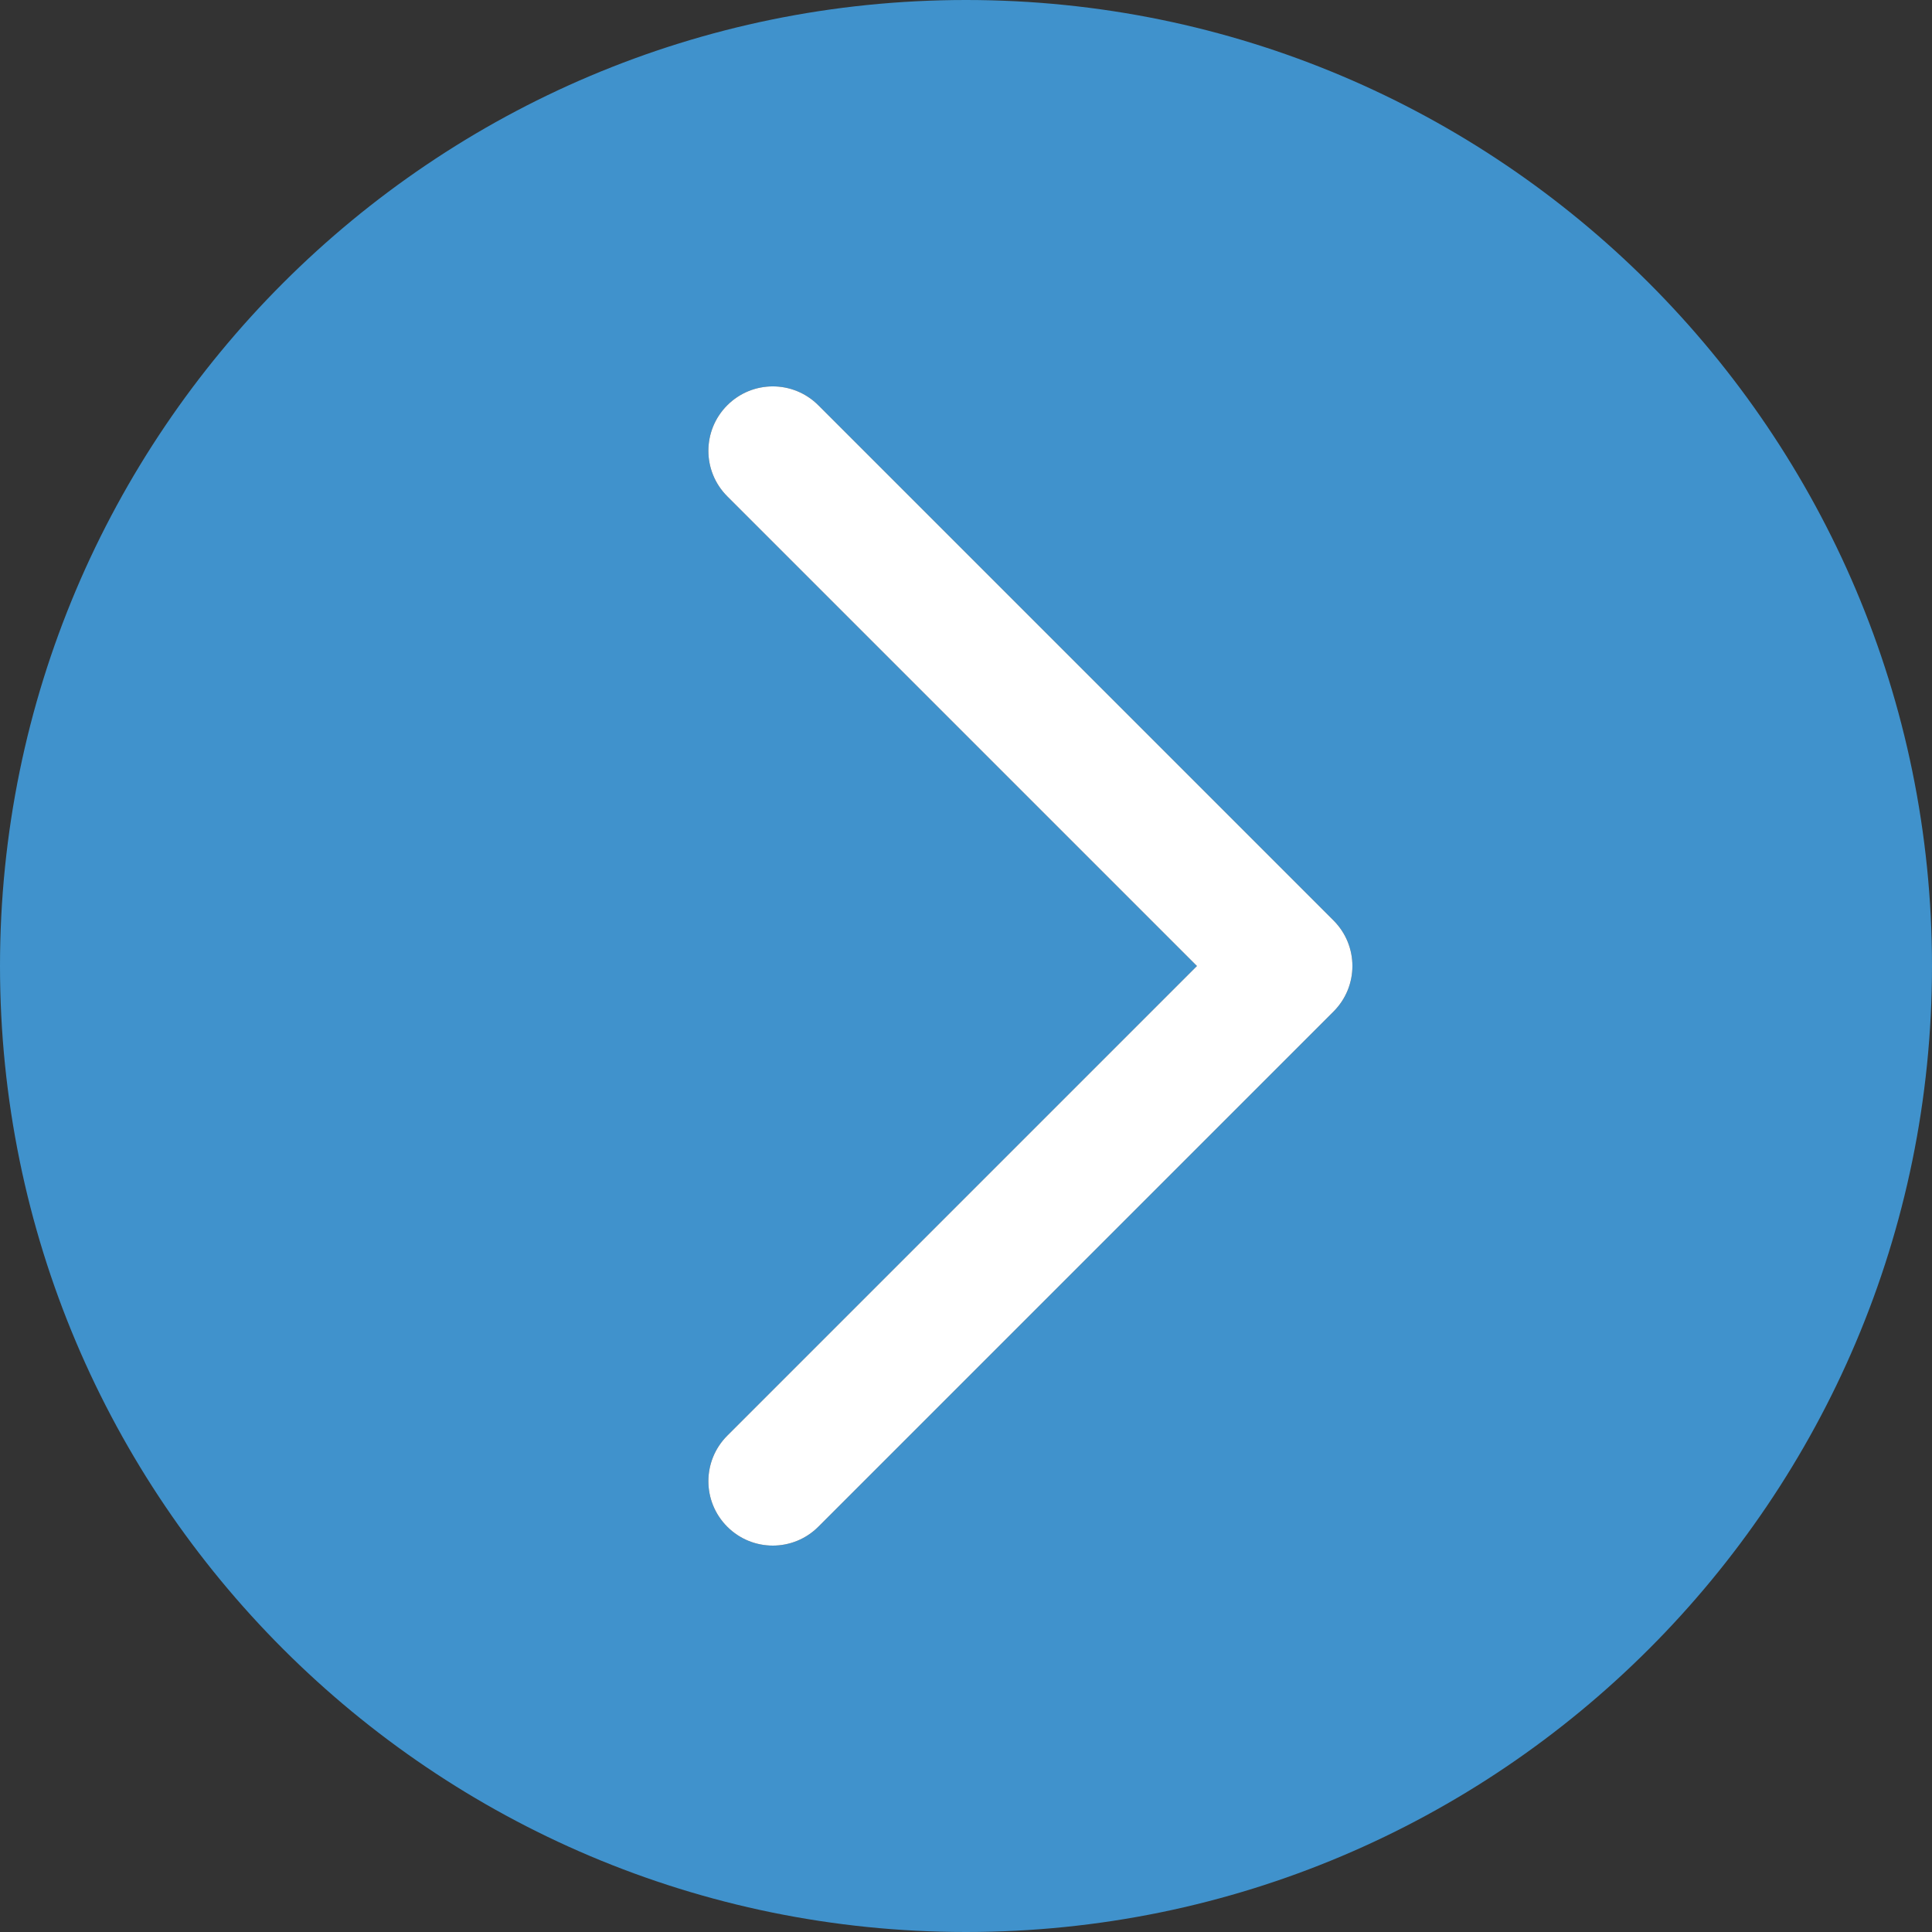
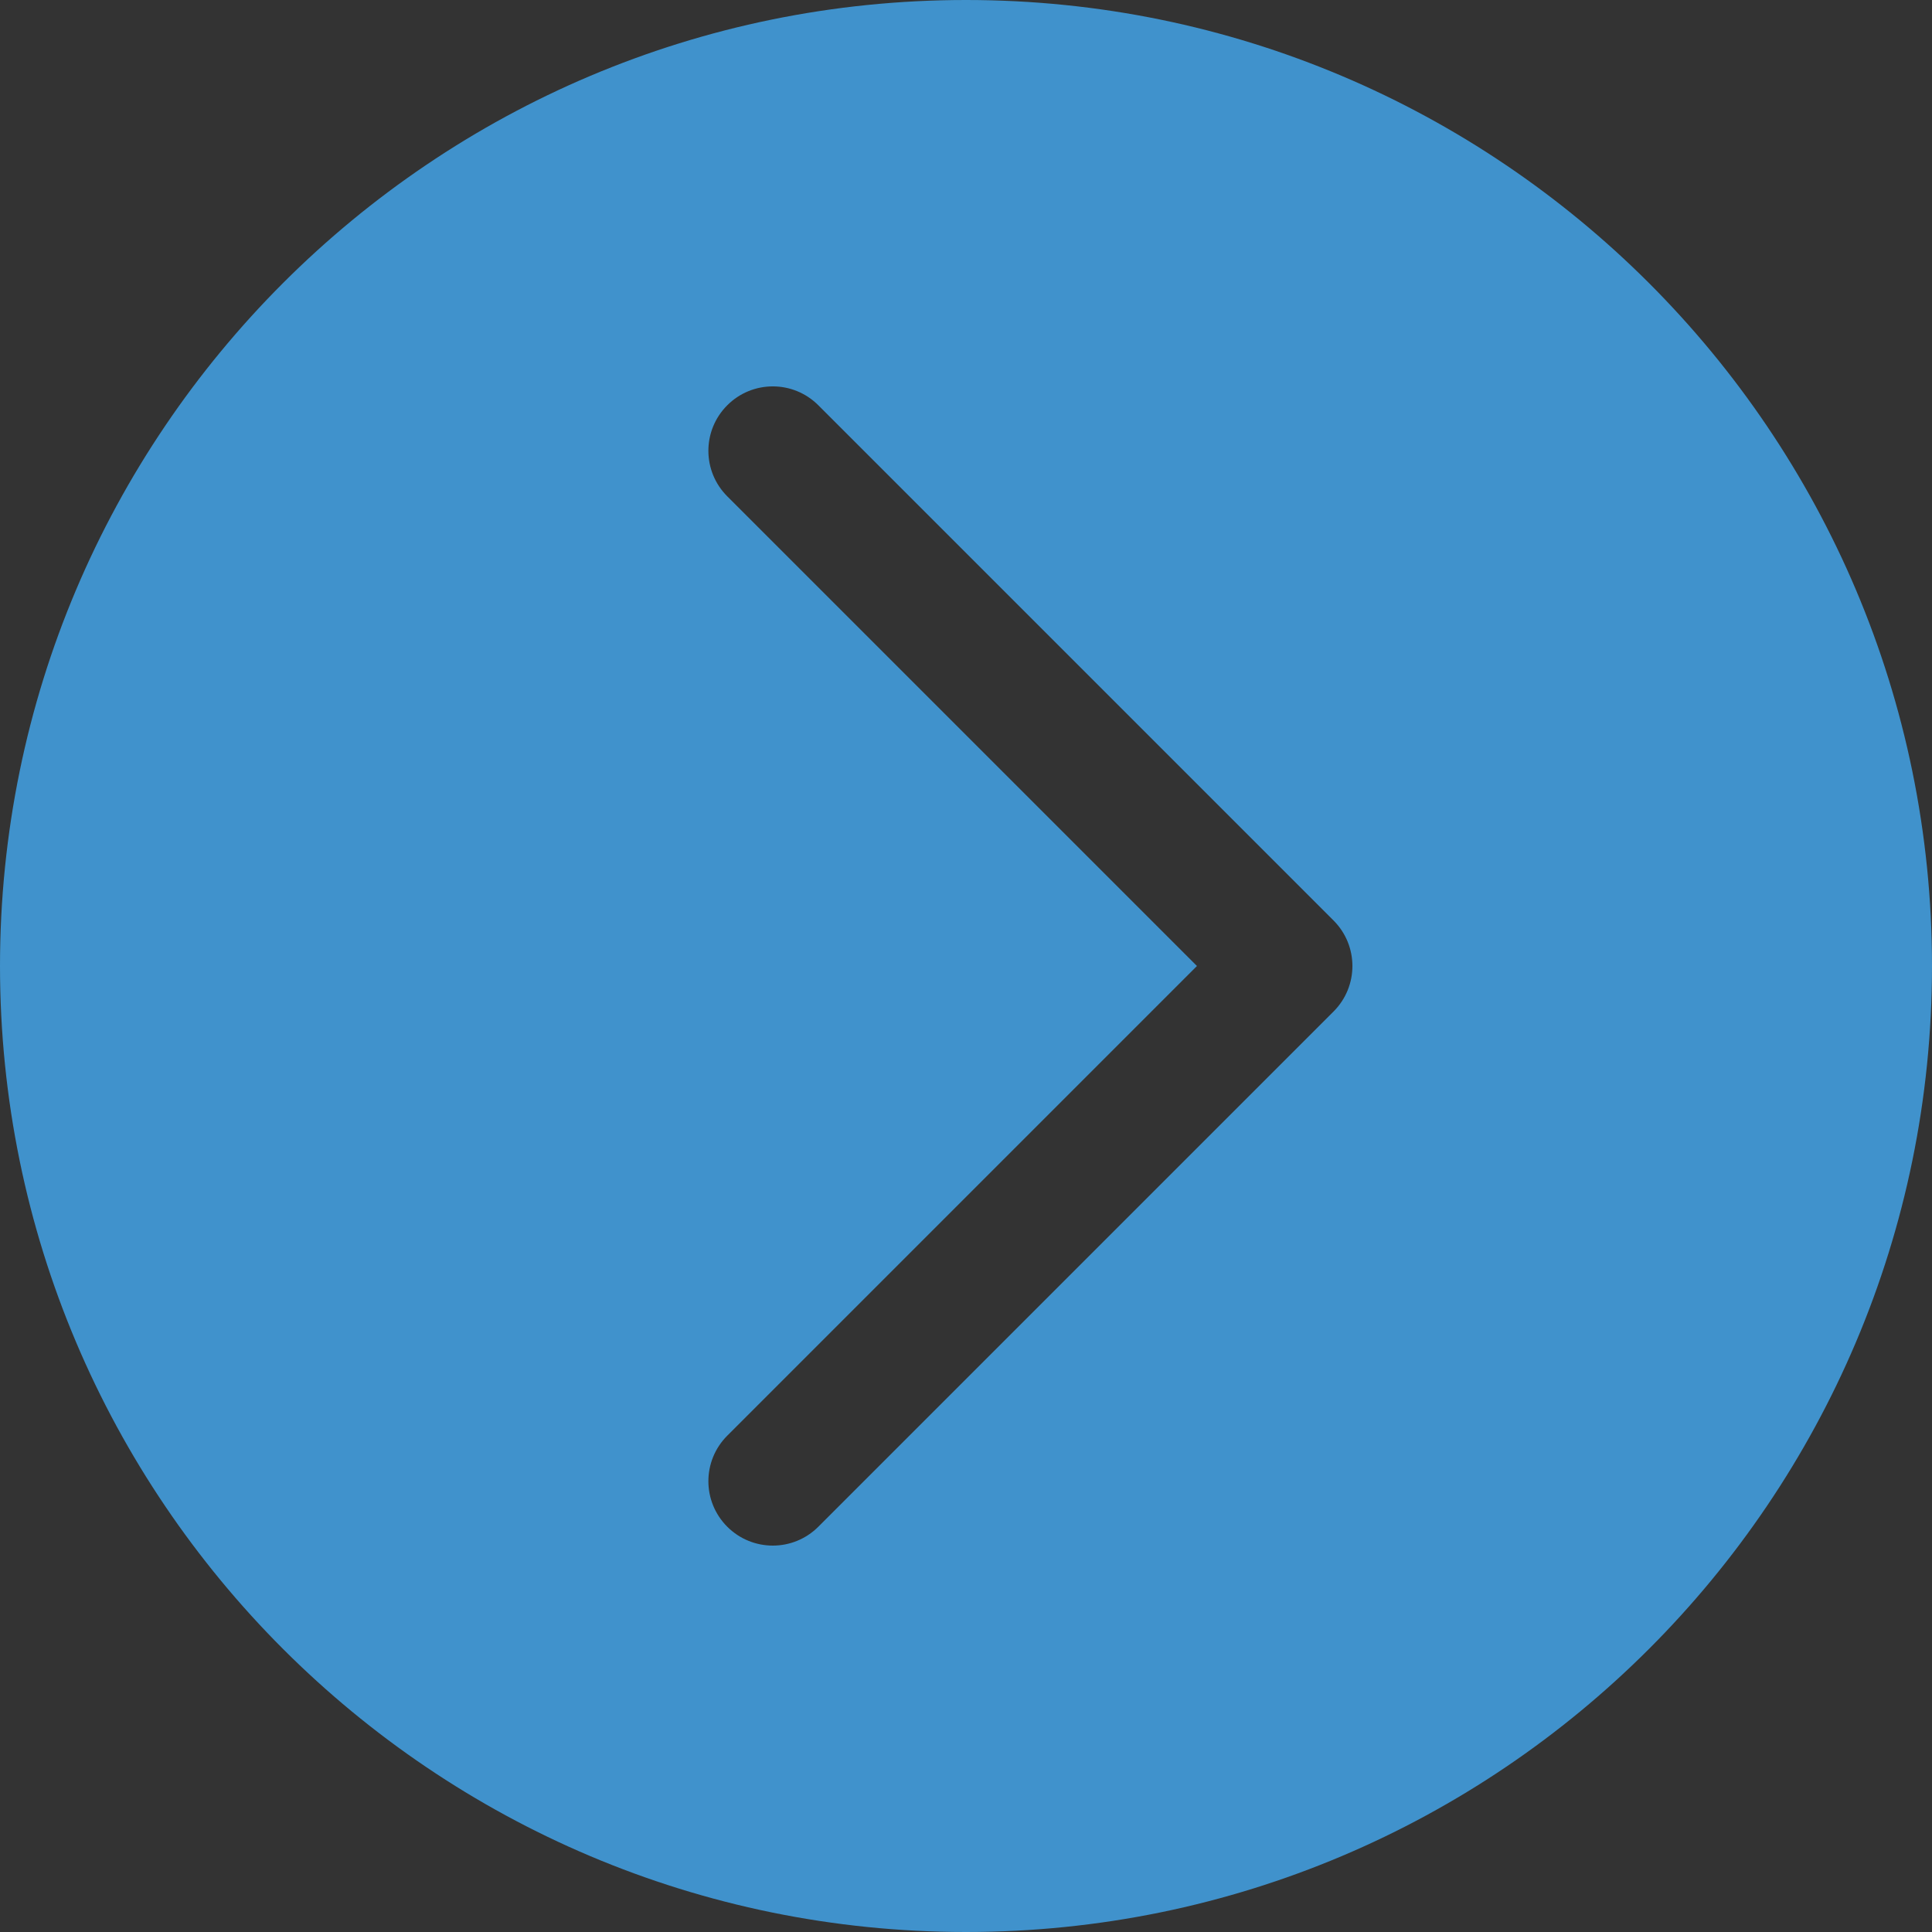
<svg xmlns="http://www.w3.org/2000/svg" version="1.1" id="レイヤー_1" x="0px" y="0px" width="30px" height="30px" viewBox="0 0 30 30" style="enable-background:new 0 0 30 30;" xml:space="preserve">
  <rect x="0" y="0" width="30" height="30" fill="#333333" stroke="none" />
  <g>
    <path style="fill:#4092CC;" d="M0,15c0,8.28,6.72,15,15,15s15-6.72,15-15S23.28,0,15,0S0,6.72,0,15z M18.586,15l-7.293-7.293   c-0.391-0.391-0.391-1.023,0-1.414s1.023-0.391,1.414,0l8,8c0.391,0.391,0.391,1.023,0,1.414l-8,8C12.512,23.902,12.256,24,12,24   s-0.512-0.098-0.707-0.293c-0.391-0.391-0.391-1.023,0-1.414L18.586,15z" />
-     <path style="fill:#FFFFFF;" d="M11.293,6.293c0.391-0.391,1.023-0.391,1.414,0l8,8c0.391,0.391,0.391,1.023,0,1.414l-8,8   C12.512,23.902,12.256,24,12,24s-0.512-0.098-0.707-0.293c-0.391-0.391-0.391-1.023,0-1.414L18.586,15l-7.293-7.293   C10.902,7.316,10.902,6.684,11.293,6.293z" />
  </g>
</svg>